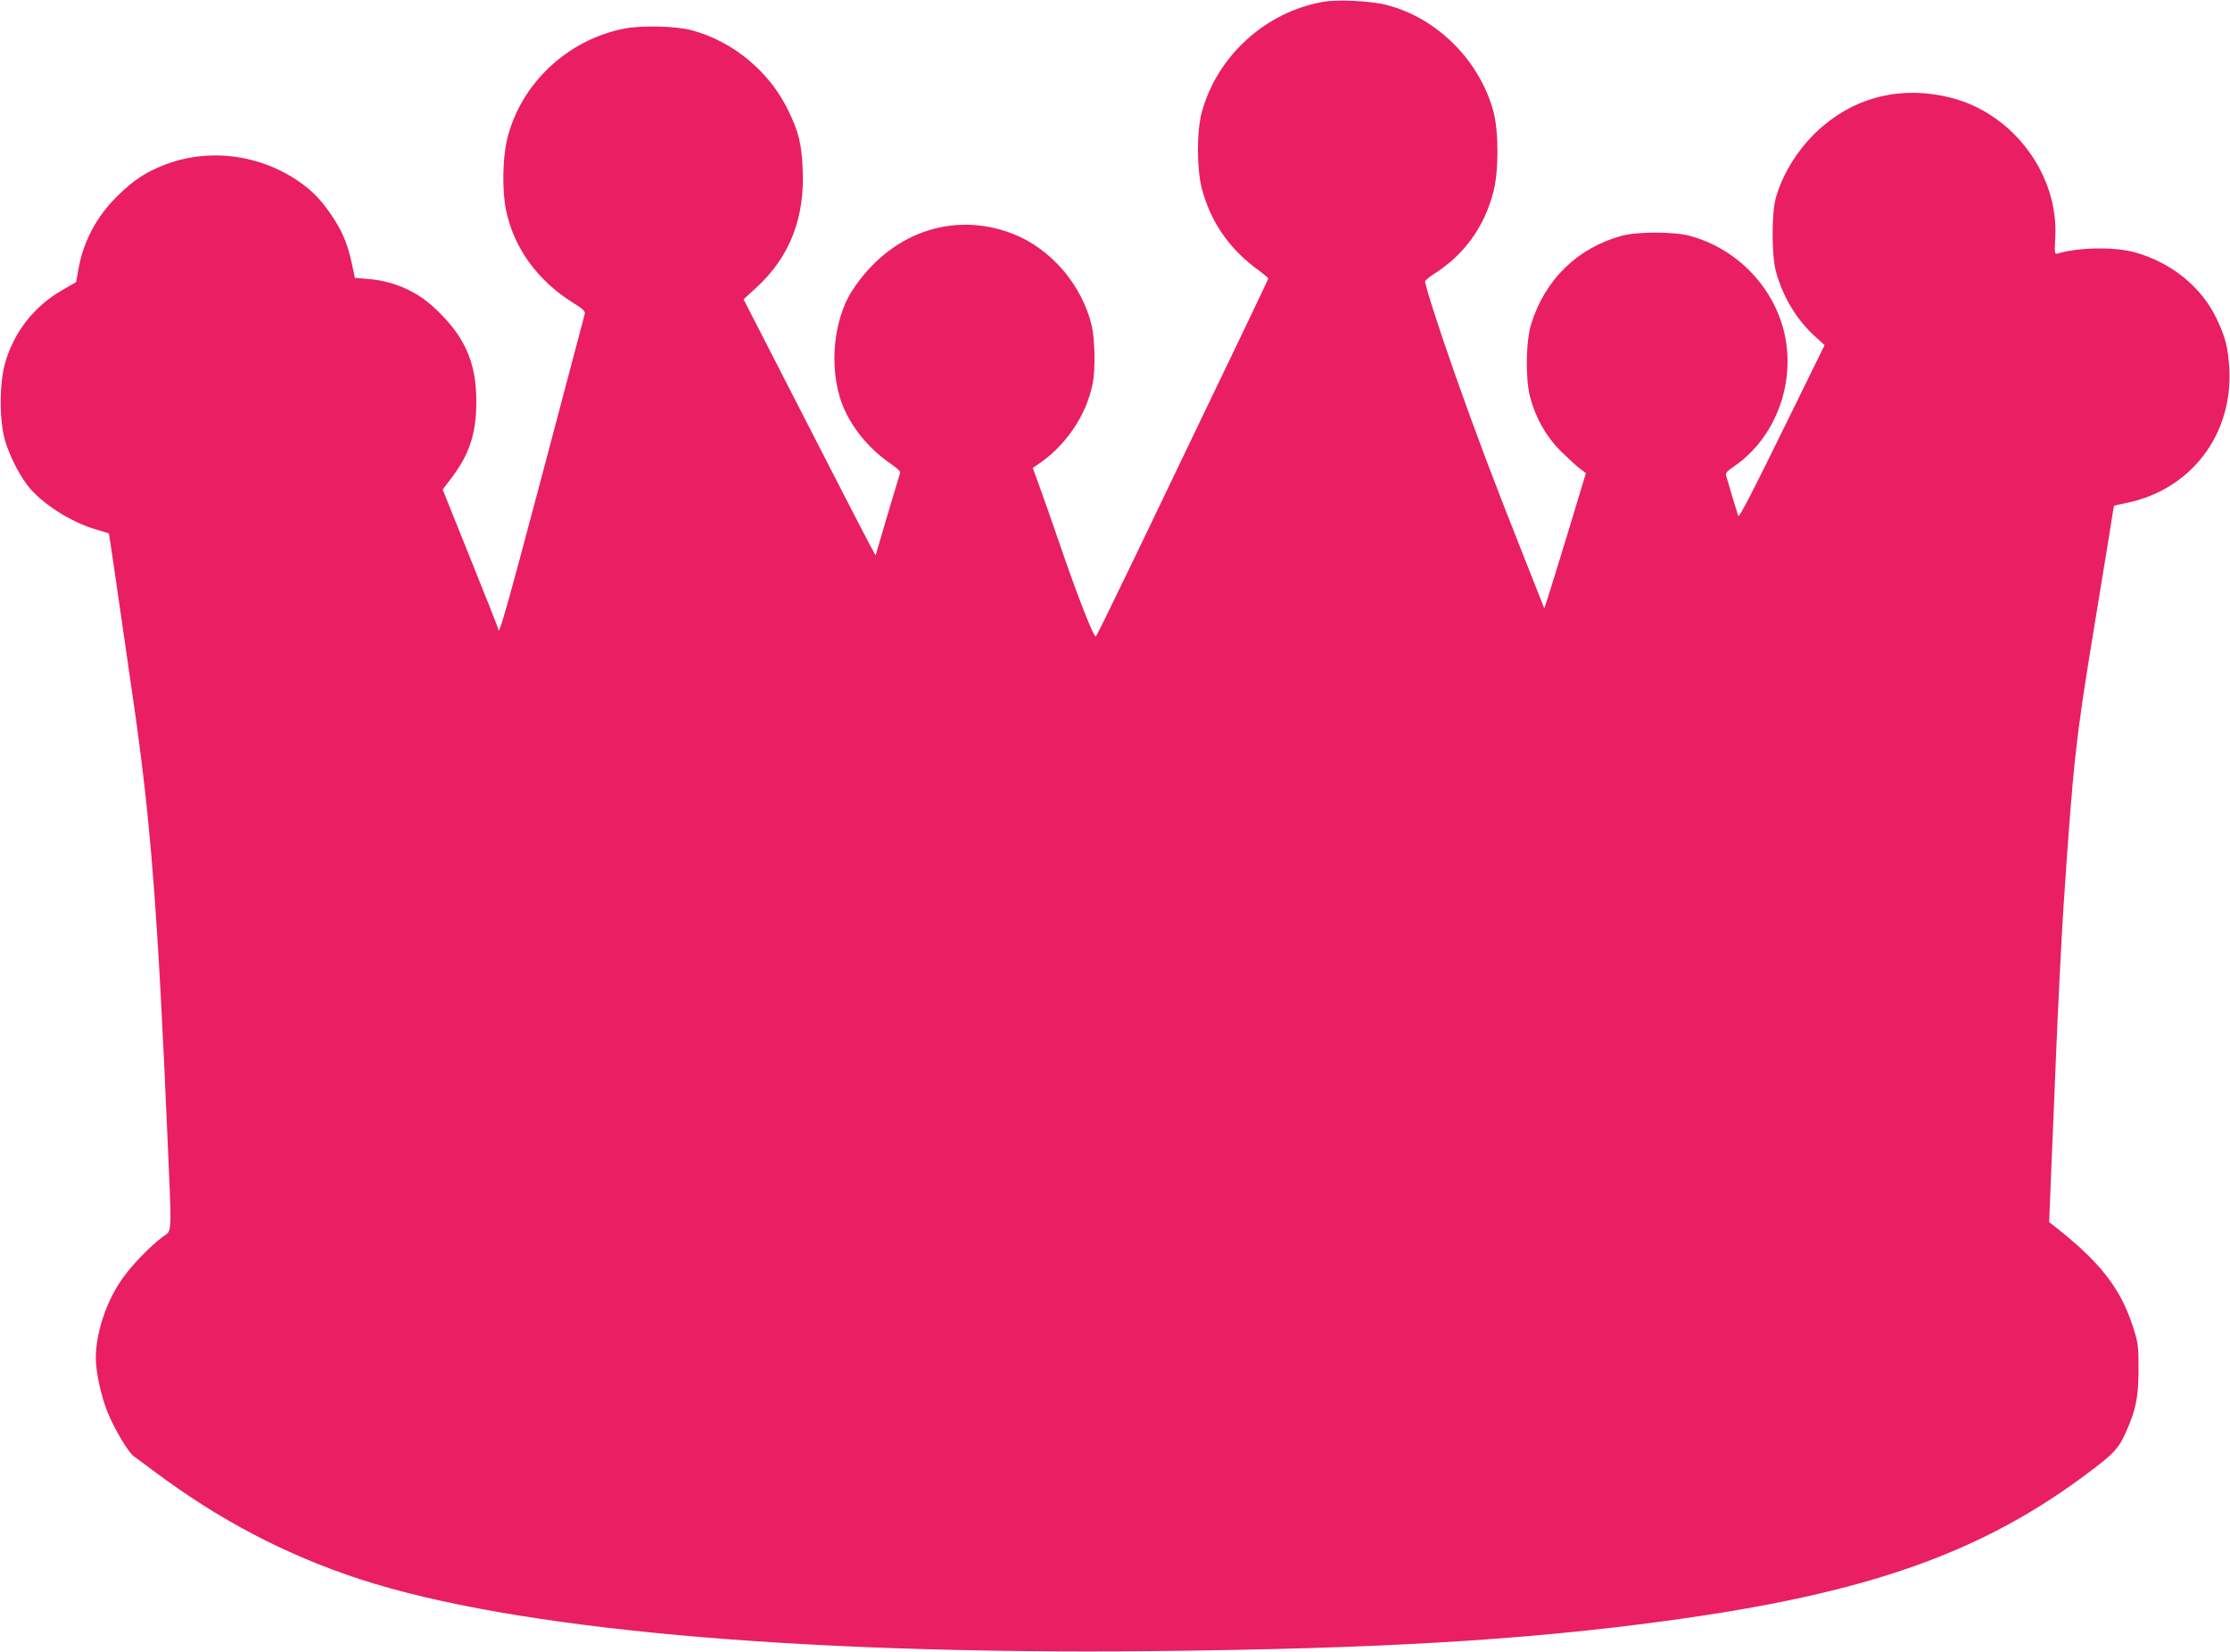
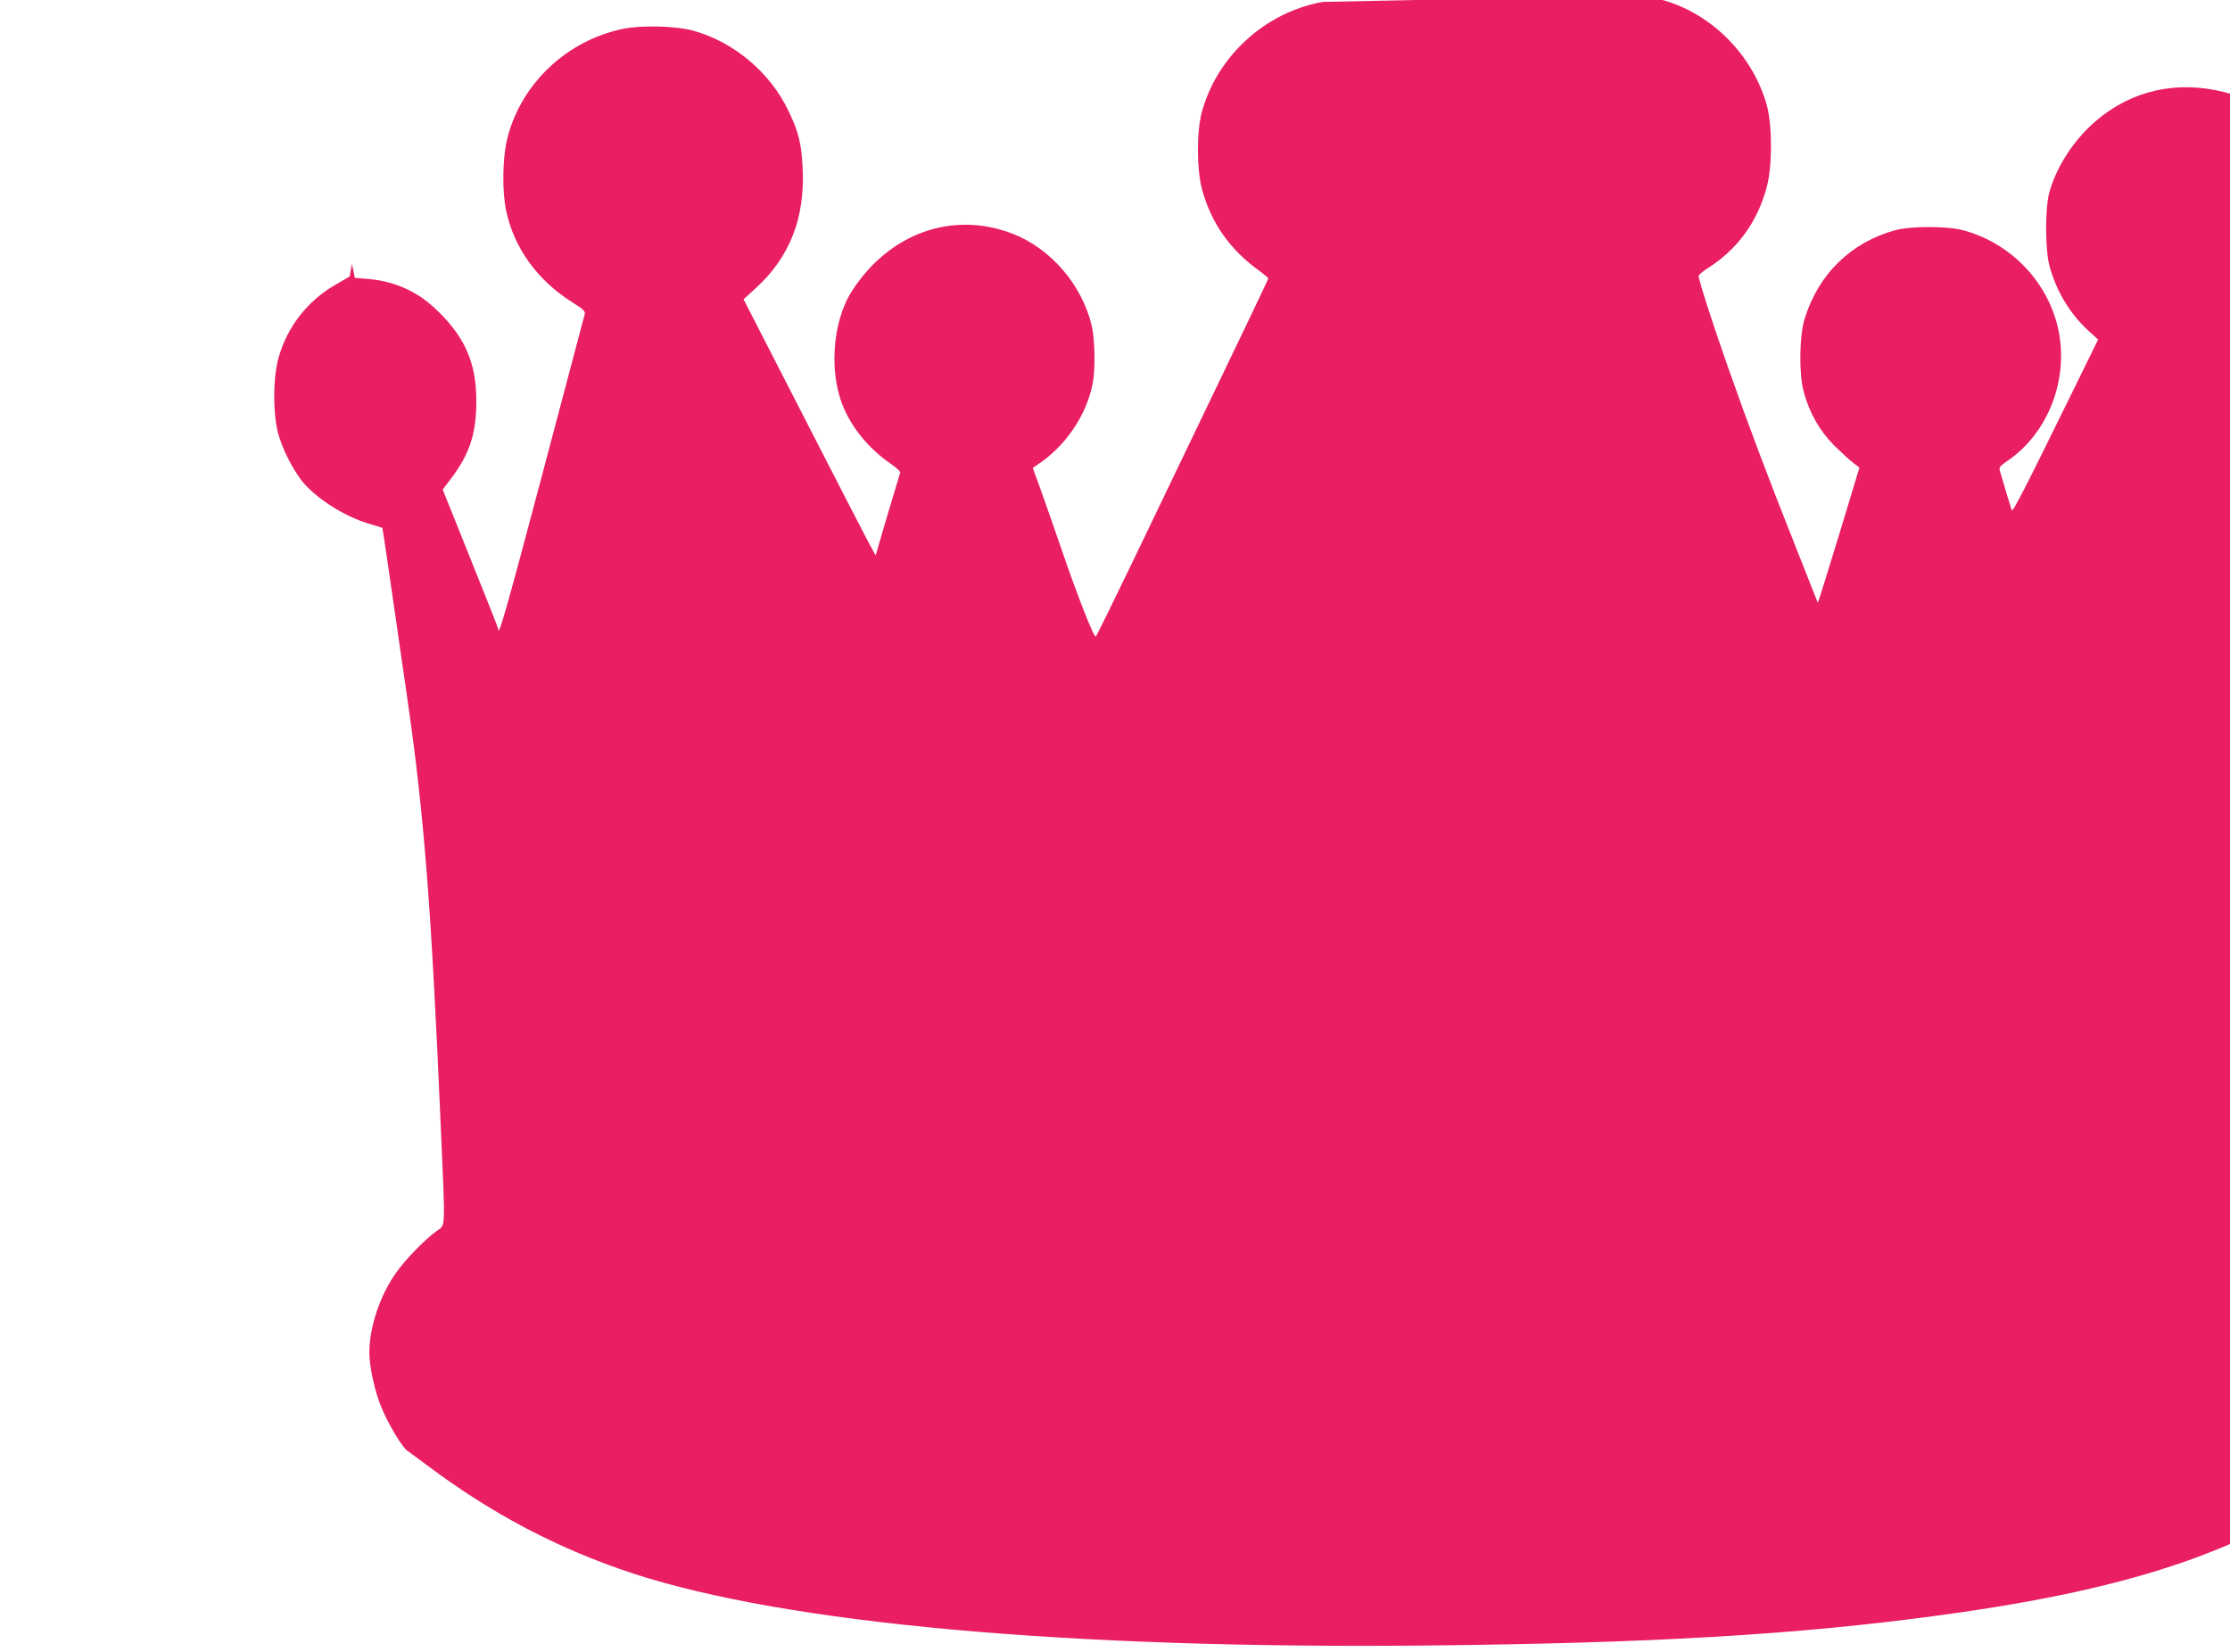
<svg xmlns="http://www.w3.org/2000/svg" version="1.0" width="1280pt" height="948pt" viewBox="0 0 1280 948" preserveAspectRatio="xMidYMid meet">
  <g transform="translate(0,948) scale(0.1,-0.1)" fill="#e91e63" stroke="none">
-     <path d="M7592 9469 c-330 -59 -607 -312 -694 -634 -30 -113 -29 -325 1 -440 52 -193 160 -348 329 -469 28 -21 52 -41 52 -44 0 -5 -100 -214 -767 -1602 -118 -245 -218 -449 -223 -453 -10 -11 -105 231 -198 503 -39 113 -91 263 -117 335 l-47 129 23 16 c162 105 285 284 321 469 16 82 13 255 -6 333 -56 234 -236 443 -455 527 -344 132 -706 3 -920 -328 -117 -182 -136 -487 -41 -688 55 -119 149 -227 263 -305 32 -22 57 -45 54 -51 -2 -7 -35 -116 -73 -243 l-68 -232 -42 77 c-22 42 -193 372 -378 734 l-338 659 71 65 c195 178 283 404 268 691 -7 141 -24 208 -83 329 -106 220 -314 394 -549 458 -93 26 -294 31 -396 10 -327 -66 -594 -320 -669 -638 -26 -110 -28 -296 -5 -405 45 -216 181 -403 383 -529 61 -38 73 -50 68 -67 -3 -12 -112 -425 -243 -918 -204 -769 -253 -942 -253 -889 0 5 -72 187 -160 405 l-159 396 50 66 c104 138 143 255 143 439 1 227 -69 381 -245 542 -102 94 -232 150 -377 162 l-75 6 -17 80 c-22 105 -52 179 -101 255 -60 93 -107 146 -174 197 -229 173 -532 218 -795 119 -107 -40 -186 -91 -276 -181 -121 -119 -196 -261 -224 -422 l-13 -72 -81 -47 c-161 -93 -277 -241 -327 -419 -33 -116 -33 -326 -1 -440 25 -86 73 -183 127 -257 75 -102 251 -216 399 -258 38 -11 70 -21 71 -22 2 -3 50 -335 145 -993 95 -660 136 -1191 190 -2444 27 -618 29 -559 -27 -601 -70 -52 -175 -161 -227 -234 -94 -130 -156 -315 -156 -461 0 -80 31 -223 68 -312 39 -96 119 -230 149 -251 13 -9 65 -48 115 -85 373 -280 756 -481 1183 -621 879 -287 2492 -433 4550 -413 1291 13 2129 62 2945 173 1162 157 1823 391 2447 866 126 95 155 127 193 212 59 129 75 206 75 366 0 136 -2 151 -32 245 -72 222 -189 372 -455 580 l-26 20 13 325 c8 179 19 449 25 600 11 271 34 739 45 895 55 819 70 955 171 1568 35 216 76 466 91 557 14 91 26 166 27 167 1 1 35 9 76 17 367 77 607 392 586 771 -7 118 -22 180 -71 282 -87 185 -260 326 -472 385 -118 32 -323 29 -445 -8 -14 -4 -16 5 -11 93 20 361 -242 712 -599 802 -271 69 -531 11 -735 -163 -129 -109 -230 -265 -271 -416 -24 -91 -23 -329 2 -419 39 -144 118 -275 222 -370 l57 -52 -158 -322 c-264 -538 -333 -673 -338 -657 -5 13 -45 147 -67 222 -7 24 -3 29 46 63 230 159 347 461 290 745 -56 274 -270 501 -546 576 -90 25 -300 25 -390 1 -254 -69 -442 -251 -521 -507 -31 -98 -34 -317 -6 -420 32 -121 93 -227 176 -310 42 -41 91 -86 110 -100 l34 -26 -106 -350 c-59 -193 -113 -368 -120 -388 l-13 -38 -126 319 c-162 407 -277 713 -389 1032 -88 249 -169 502 -169 525 0 6 21 24 47 41 175 110 290 267 344 470 32 116 32 346 2 462 -78 293 -322 539 -612 614 -88 24 -287 33 -369 18z" />
+     <path d="M7592 9469 c-330 -59 -607 -312 -694 -634 -30 -113 -29 -325 1 -440 52 -193 160 -348 329 -469 28 -21 52 -41 52 -44 0 -5 -100 -214 -767 -1602 -118 -245 -218 -449 -223 -453 -10 -11 -105 231 -198 503 -39 113 -91 263 -117 335 l-47 129 23 16 c162 105 285 284 321 469 16 82 13 255 -6 333 -56 234 -236 443 -455 527 -344 132 -706 3 -920 -328 -117 -182 -136 -487 -41 -688 55 -119 149 -227 263 -305 32 -22 57 -45 54 -51 -2 -7 -35 -116 -73 -243 l-68 -232 -42 77 c-22 42 -193 372 -378 734 l-338 659 71 65 c195 178 283 404 268 691 -7 141 -24 208 -83 329 -106 220 -314 394 -549 458 -93 26 -294 31 -396 10 -327 -66 -594 -320 -669 -638 -26 -110 -28 -296 -5 -405 45 -216 181 -403 383 -529 61 -38 73 -50 68 -67 -3 -12 -112 -425 -243 -918 -204 -769 -253 -942 -253 -889 0 5 -72 187 -160 405 l-159 396 50 66 c104 138 143 255 143 439 1 227 -69 381 -245 542 -102 94 -232 150 -377 162 l-75 6 -17 80 l-13 -72 -81 -47 c-161 -93 -277 -241 -327 -419 -33 -116 -33 -326 -1 -440 25 -86 73 -183 127 -257 75 -102 251 -216 399 -258 38 -11 70 -21 71 -22 2 -3 50 -335 145 -993 95 -660 136 -1191 190 -2444 27 -618 29 -559 -27 -601 -70 -52 -175 -161 -227 -234 -94 -130 -156 -315 -156 -461 0 -80 31 -223 68 -312 39 -96 119 -230 149 -251 13 -9 65 -48 115 -85 373 -280 756 -481 1183 -621 879 -287 2492 -433 4550 -413 1291 13 2129 62 2945 173 1162 157 1823 391 2447 866 126 95 155 127 193 212 59 129 75 206 75 366 0 136 -2 151 -32 245 -72 222 -189 372 -455 580 l-26 20 13 325 c8 179 19 449 25 600 11 271 34 739 45 895 55 819 70 955 171 1568 35 216 76 466 91 557 14 91 26 166 27 167 1 1 35 9 76 17 367 77 607 392 586 771 -7 118 -22 180 -71 282 -87 185 -260 326 -472 385 -118 32 -323 29 -445 -8 -14 -4 -16 5 -11 93 20 361 -242 712 -599 802 -271 69 -531 11 -735 -163 -129 -109 -230 -265 -271 -416 -24 -91 -23 -329 2 -419 39 -144 118 -275 222 -370 l57 -52 -158 -322 c-264 -538 -333 -673 -338 -657 -5 13 -45 147 -67 222 -7 24 -3 29 46 63 230 159 347 461 290 745 -56 274 -270 501 -546 576 -90 25 -300 25 -390 1 -254 -69 -442 -251 -521 -507 -31 -98 -34 -317 -6 -420 32 -121 93 -227 176 -310 42 -41 91 -86 110 -100 l34 -26 -106 -350 c-59 -193 -113 -368 -120 -388 l-13 -38 -126 319 c-162 407 -277 713 -389 1032 -88 249 -169 502 -169 525 0 6 21 24 47 41 175 110 290 267 344 470 32 116 32 346 2 462 -78 293 -322 539 -612 614 -88 24 -287 33 -369 18z" />
  </g>
</svg>